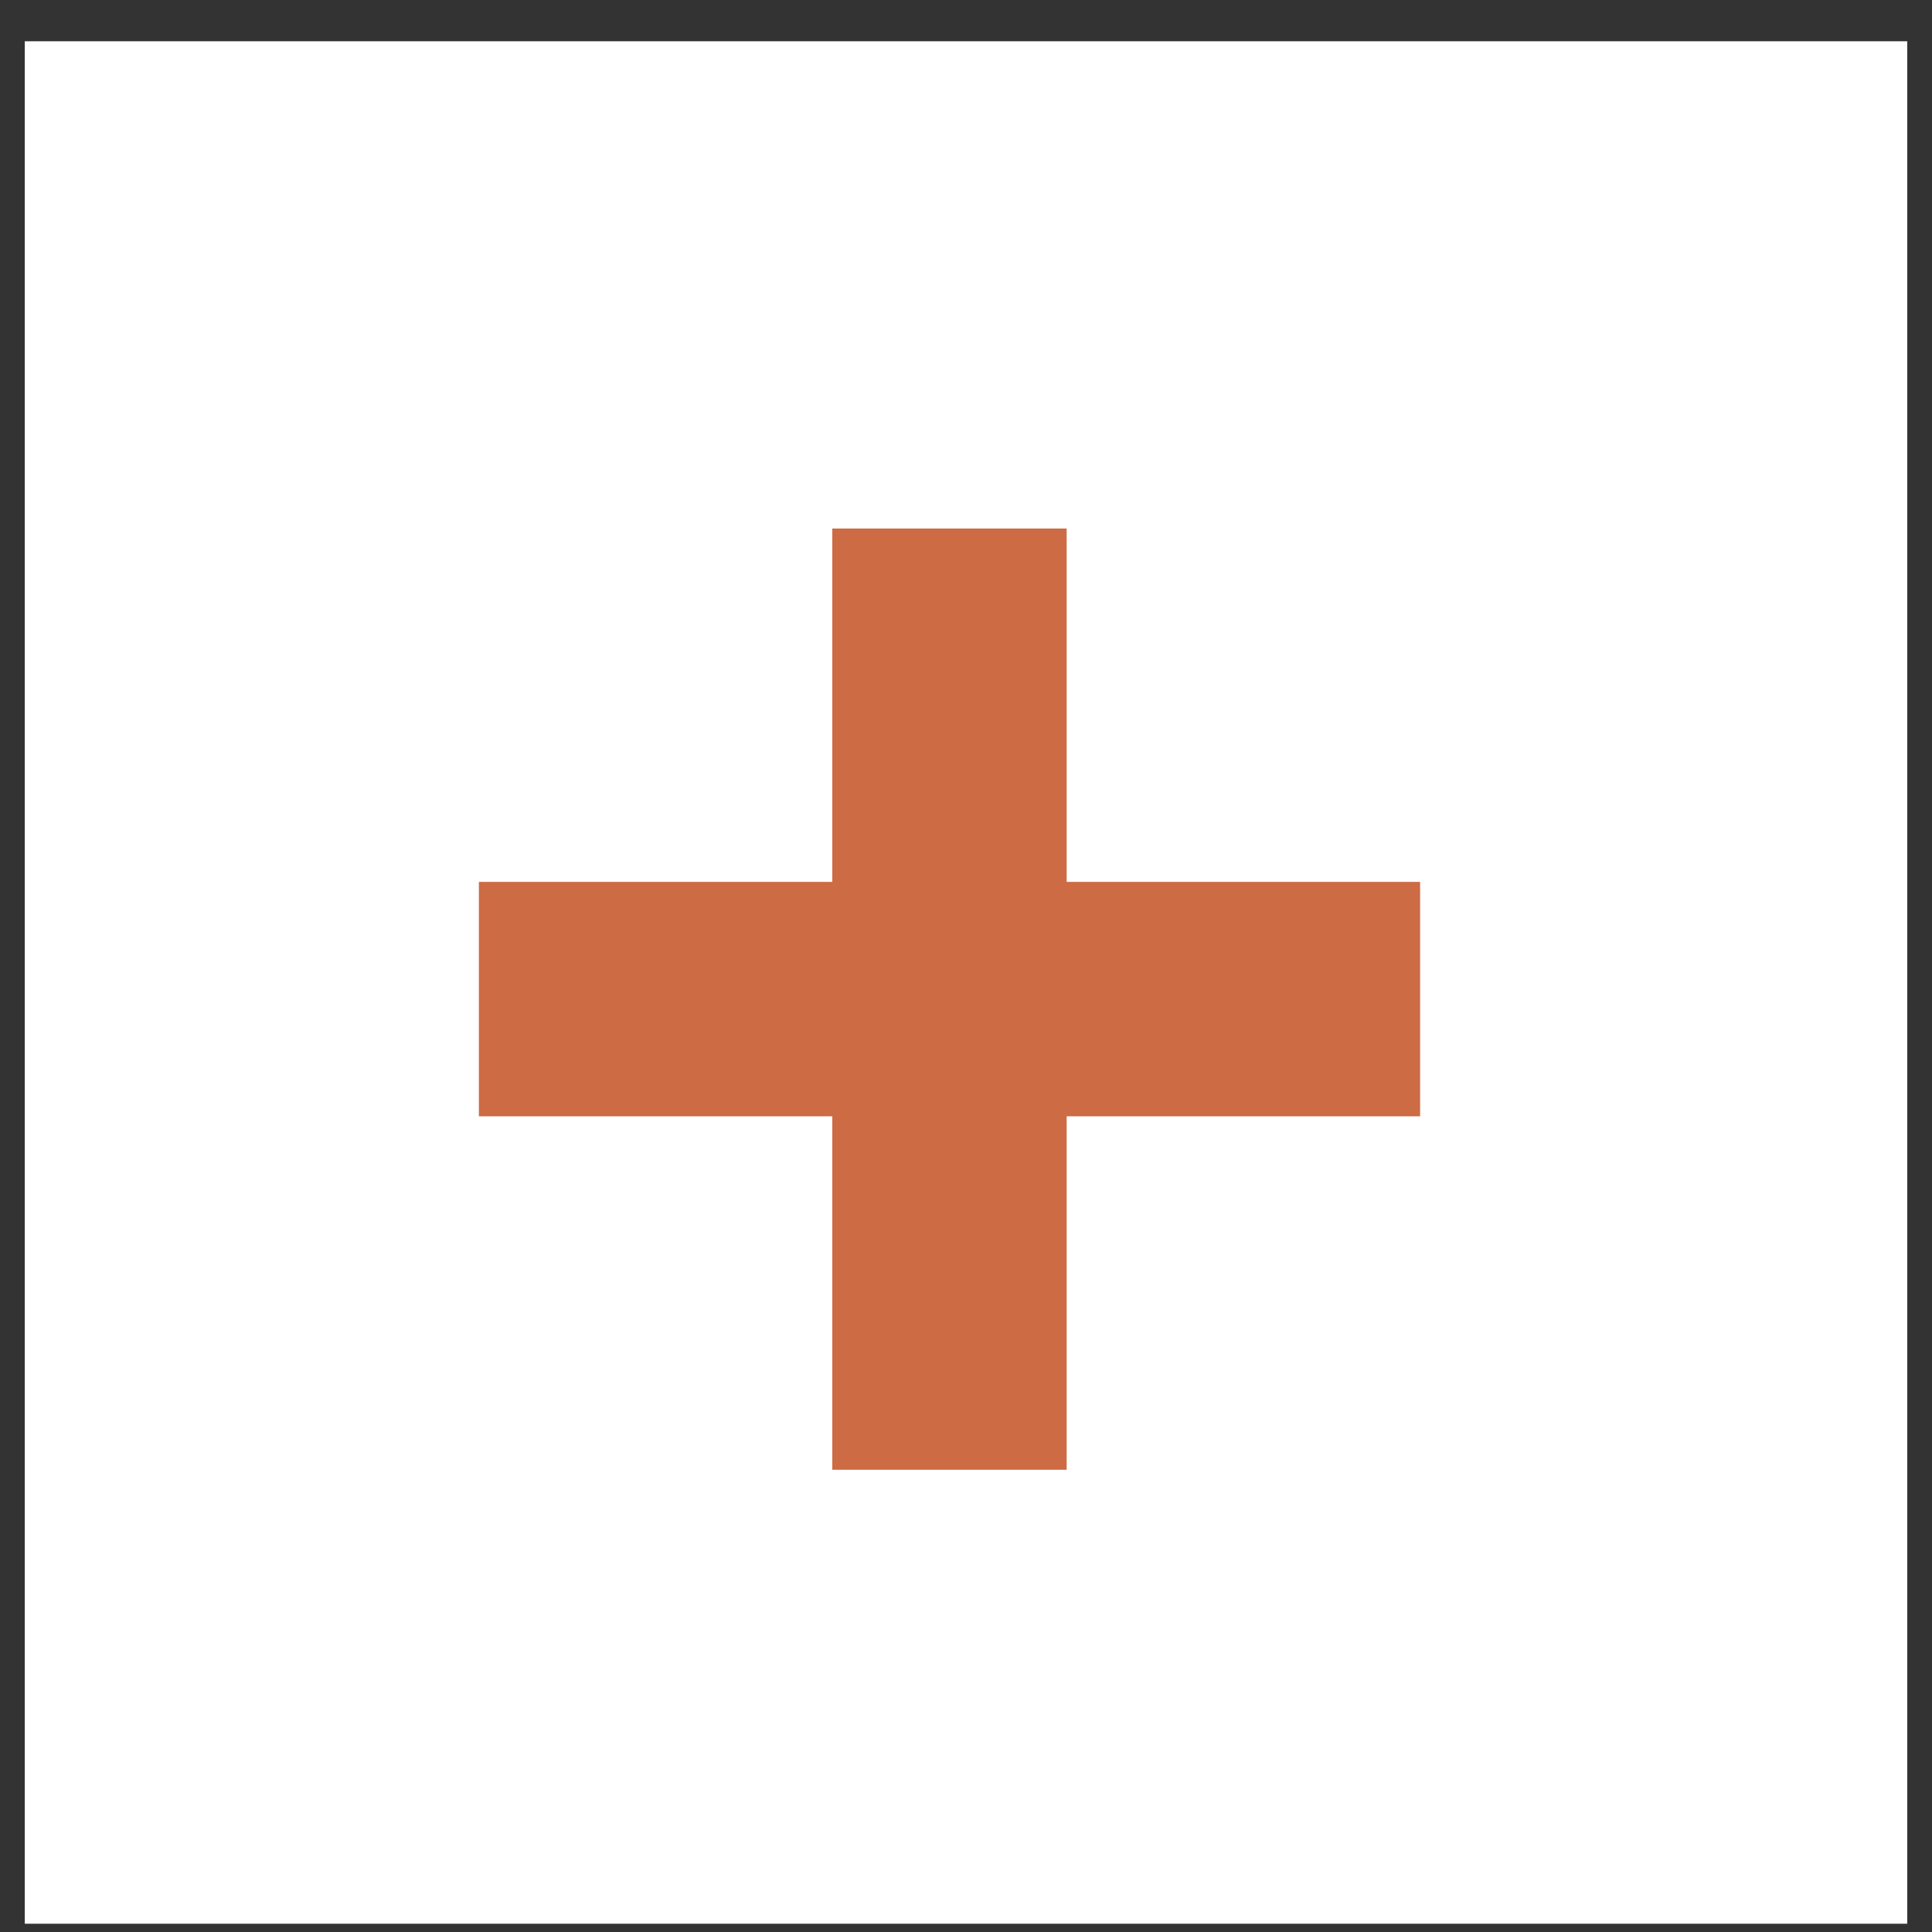
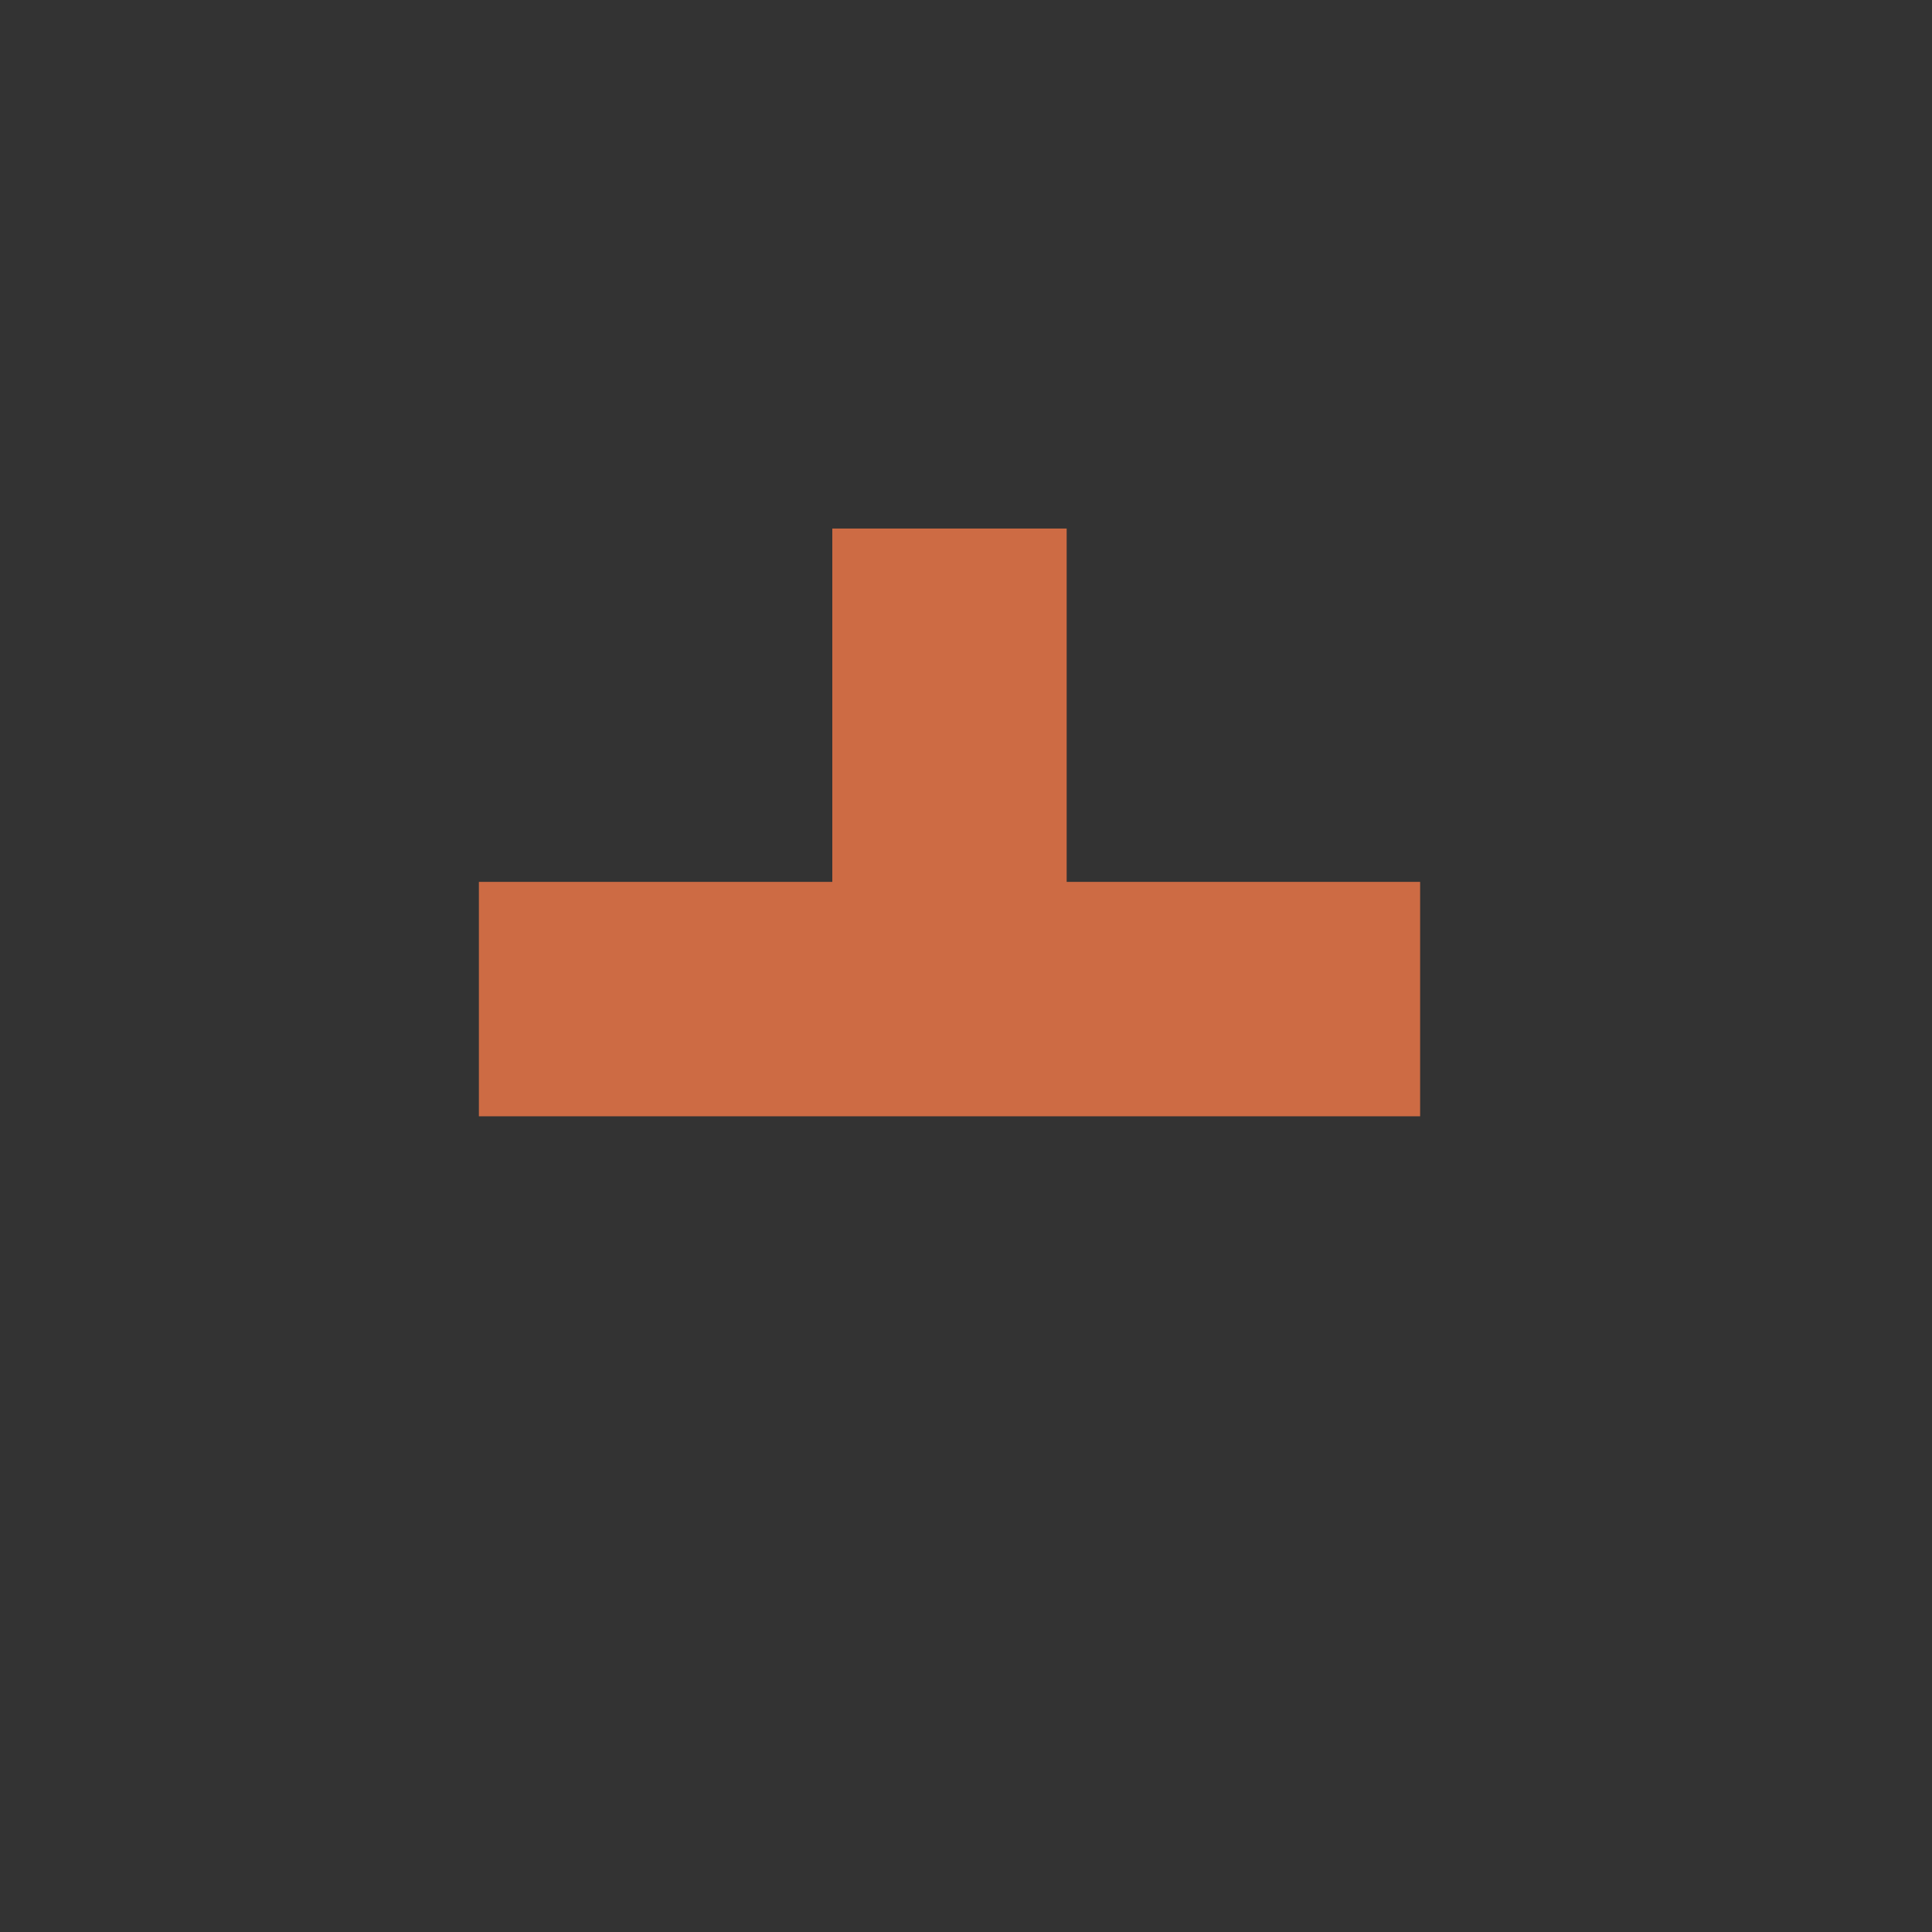
<svg xmlns="http://www.w3.org/2000/svg" width="39" height="39" viewBox="0 0 39 39" fill="none">
  <rect x="0" y="0" width="39" height="39" fill="#333333" stroke="none" />
-   <rect x="0.5" y="0.833" width="38" height="38" fill="white" />
-   <path d="M9.667 22.534V17.802H16.801V10.669H21.532V17.802H28.667V22.534H21.532V29.669H16.801V22.534H9.667Z" fill="#CD6B44" />
+   <path d="M9.667 22.534V17.802H16.801V10.669H21.532V17.802H28.667V22.534H21.532H16.801V22.534H9.667Z" fill="#CD6B44" />
</svg>